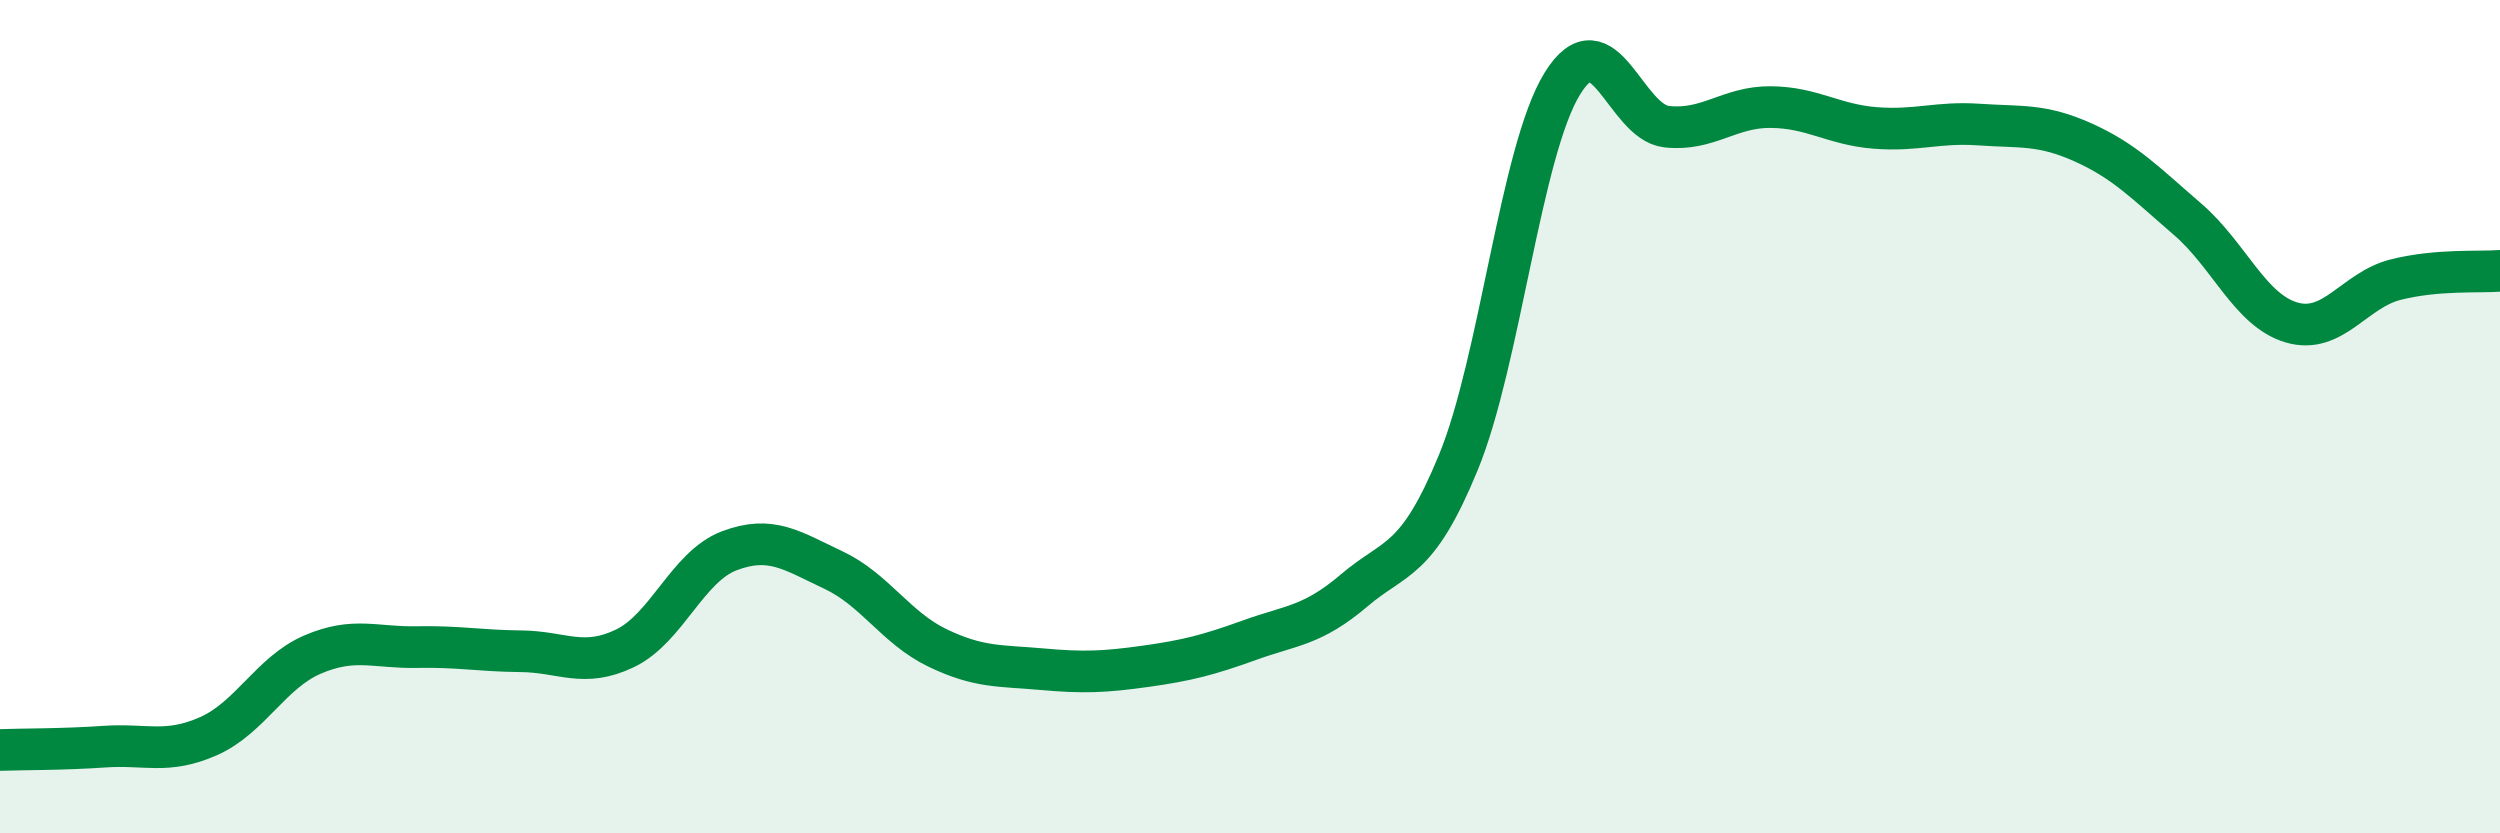
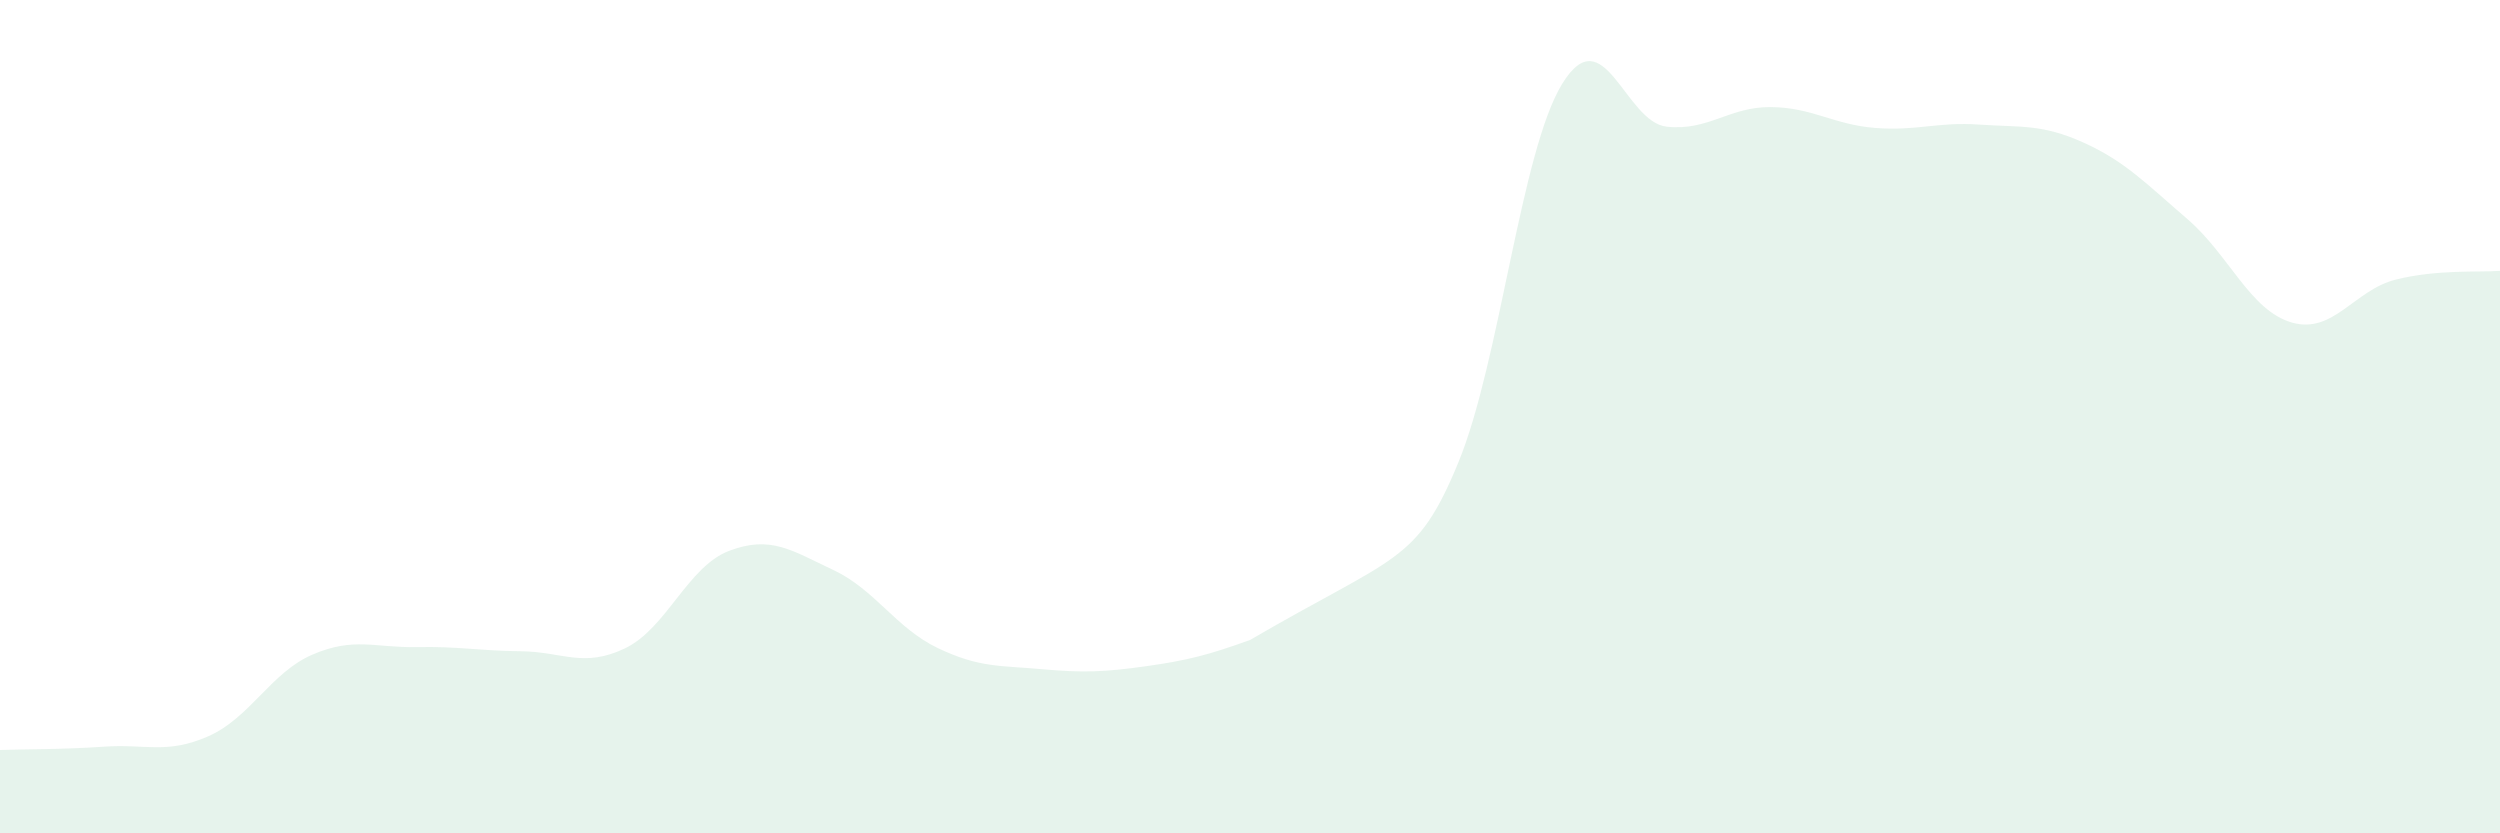
<svg xmlns="http://www.w3.org/2000/svg" width="60" height="20" viewBox="0 0 60 20">
-   <path d="M 0,18 C 0.5,17.98 1.5,17.99 2.5,17.92 C 3.5,17.85 4,18.11 5,17.67 C 6,17.23 6.5,16.14 7.5,15.71 C 8.5,15.28 9,15.55 10,15.53 C 11,15.51 11.5,15.62 12.5,15.63 C 13.5,15.64 14,16.04 15,15.56 C 16,15.08 16.5,13.6 17.5,13.22 C 18.5,12.84 19,13.21 20,13.68 C 21,14.15 21.5,15.07 22.5,15.55 C 23.5,16.03 24,15.97 25,16.06 C 26,16.15 26.5,16.13 27.5,15.99 C 28.5,15.85 29,15.72 30,15.36 C 31,15 31.5,15.02 32.5,14.17 C 33.5,13.32 34,13.53 35,11.1 C 36,8.67 36.5,3.61 37.5,2 C 38.5,0.39 39,2.93 40,3.04 C 41,3.15 41.5,2.56 42.5,2.57 C 43.5,2.58 44,2.99 45,3.07 C 46,3.15 46.5,2.92 47.5,2.99 C 48.5,3.06 49,2.97 50,3.42 C 51,3.87 51.5,4.4 52.5,5.26 C 53.5,6.12 54,7.45 55,7.74 C 56,8.03 56.5,6.96 57.5,6.71 C 58.5,6.46 59.5,6.54 60,6.5L60 20L0 20Z" fill="#008740" opacity="0.1" stroke-linecap="round" stroke-linejoin="round" />
-   <path d="M 0,18 C 0.5,17.98 1.5,17.99 2.5,17.92 C 3.5,17.85 4,18.11 5,17.67 C 6,17.23 6.5,16.14 7.5,15.71 C 8.5,15.28 9,15.55 10,15.53 C 11,15.51 11.5,15.62 12.5,15.63 C 13.5,15.64 14,16.04 15,15.56 C 16,15.08 16.5,13.6 17.5,13.22 C 18.5,12.84 19,13.21 20,13.68 C 21,14.15 21.5,15.07 22.5,15.55 C 23.5,16.03 24,15.97 25,16.06 C 26,16.15 26.5,16.13 27.5,15.99 C 28.5,15.85 29,15.72 30,15.36 C 31,15 31.5,15.02 32.5,14.17 C 33.5,13.32 34,13.53 35,11.1 C 36,8.67 36.5,3.61 37.5,2 C 38.5,0.39 39,2.93 40,3.04 C 41,3.15 41.5,2.56 42.5,2.57 C 43.5,2.58 44,2.99 45,3.07 C 46,3.15 46.5,2.92 47.5,2.99 C 48.5,3.06 49,2.97 50,3.42 C 51,3.87 51.5,4.4 52.5,5.26 C 53.5,6.12 54,7.45 55,7.74 C 56,8.03 56.5,6.96 57.5,6.71 C 58.5,6.46 59.5,6.54 60,6.5" stroke="#008740" stroke-width="1" fill="none" stroke-linecap="round" stroke-linejoin="round" />
+   <path d="M 0,18 C 0.5,17.98 1.5,17.99 2.5,17.92 C 3.5,17.85 4,18.11 5,17.67 C 6,17.23 6.5,16.14 7.5,15.71 C 8.5,15.28 9,15.55 10,15.53 C 11,15.51 11.5,15.62 12.5,15.63 C 13.5,15.64 14,16.04 15,15.56 C 16,15.08 16.5,13.6 17.5,13.22 C 18.5,12.84 19,13.21 20,13.68 C 21,14.15 21.5,15.07 22.5,15.55 C 23.5,16.03 24,15.97 25,16.06 C 26,16.15 26.5,16.13 27.5,15.99 C 28.5,15.85 29,15.72 30,15.36 C 33.5,13.32 34,13.53 35,11.1 C 36,8.67 36.5,3.61 37.5,2 C 38.5,0.39 39,2.93 40,3.04 C 41,3.15 41.5,2.56 42.5,2.57 C 43.5,2.58 44,2.99 45,3.07 C 46,3.15 46.5,2.92 47.5,2.99 C 48.5,3.06 49,2.97 50,3.42 C 51,3.87 51.5,4.4 52.5,5.26 C 53.5,6.12 54,7.45 55,7.74 C 56,8.03 56.5,6.96 57.5,6.71 C 58.5,6.46 59.5,6.54 60,6.5L60 20L0 20Z" fill="#008740" opacity="0.1" stroke-linecap="round" stroke-linejoin="round" />
</svg>